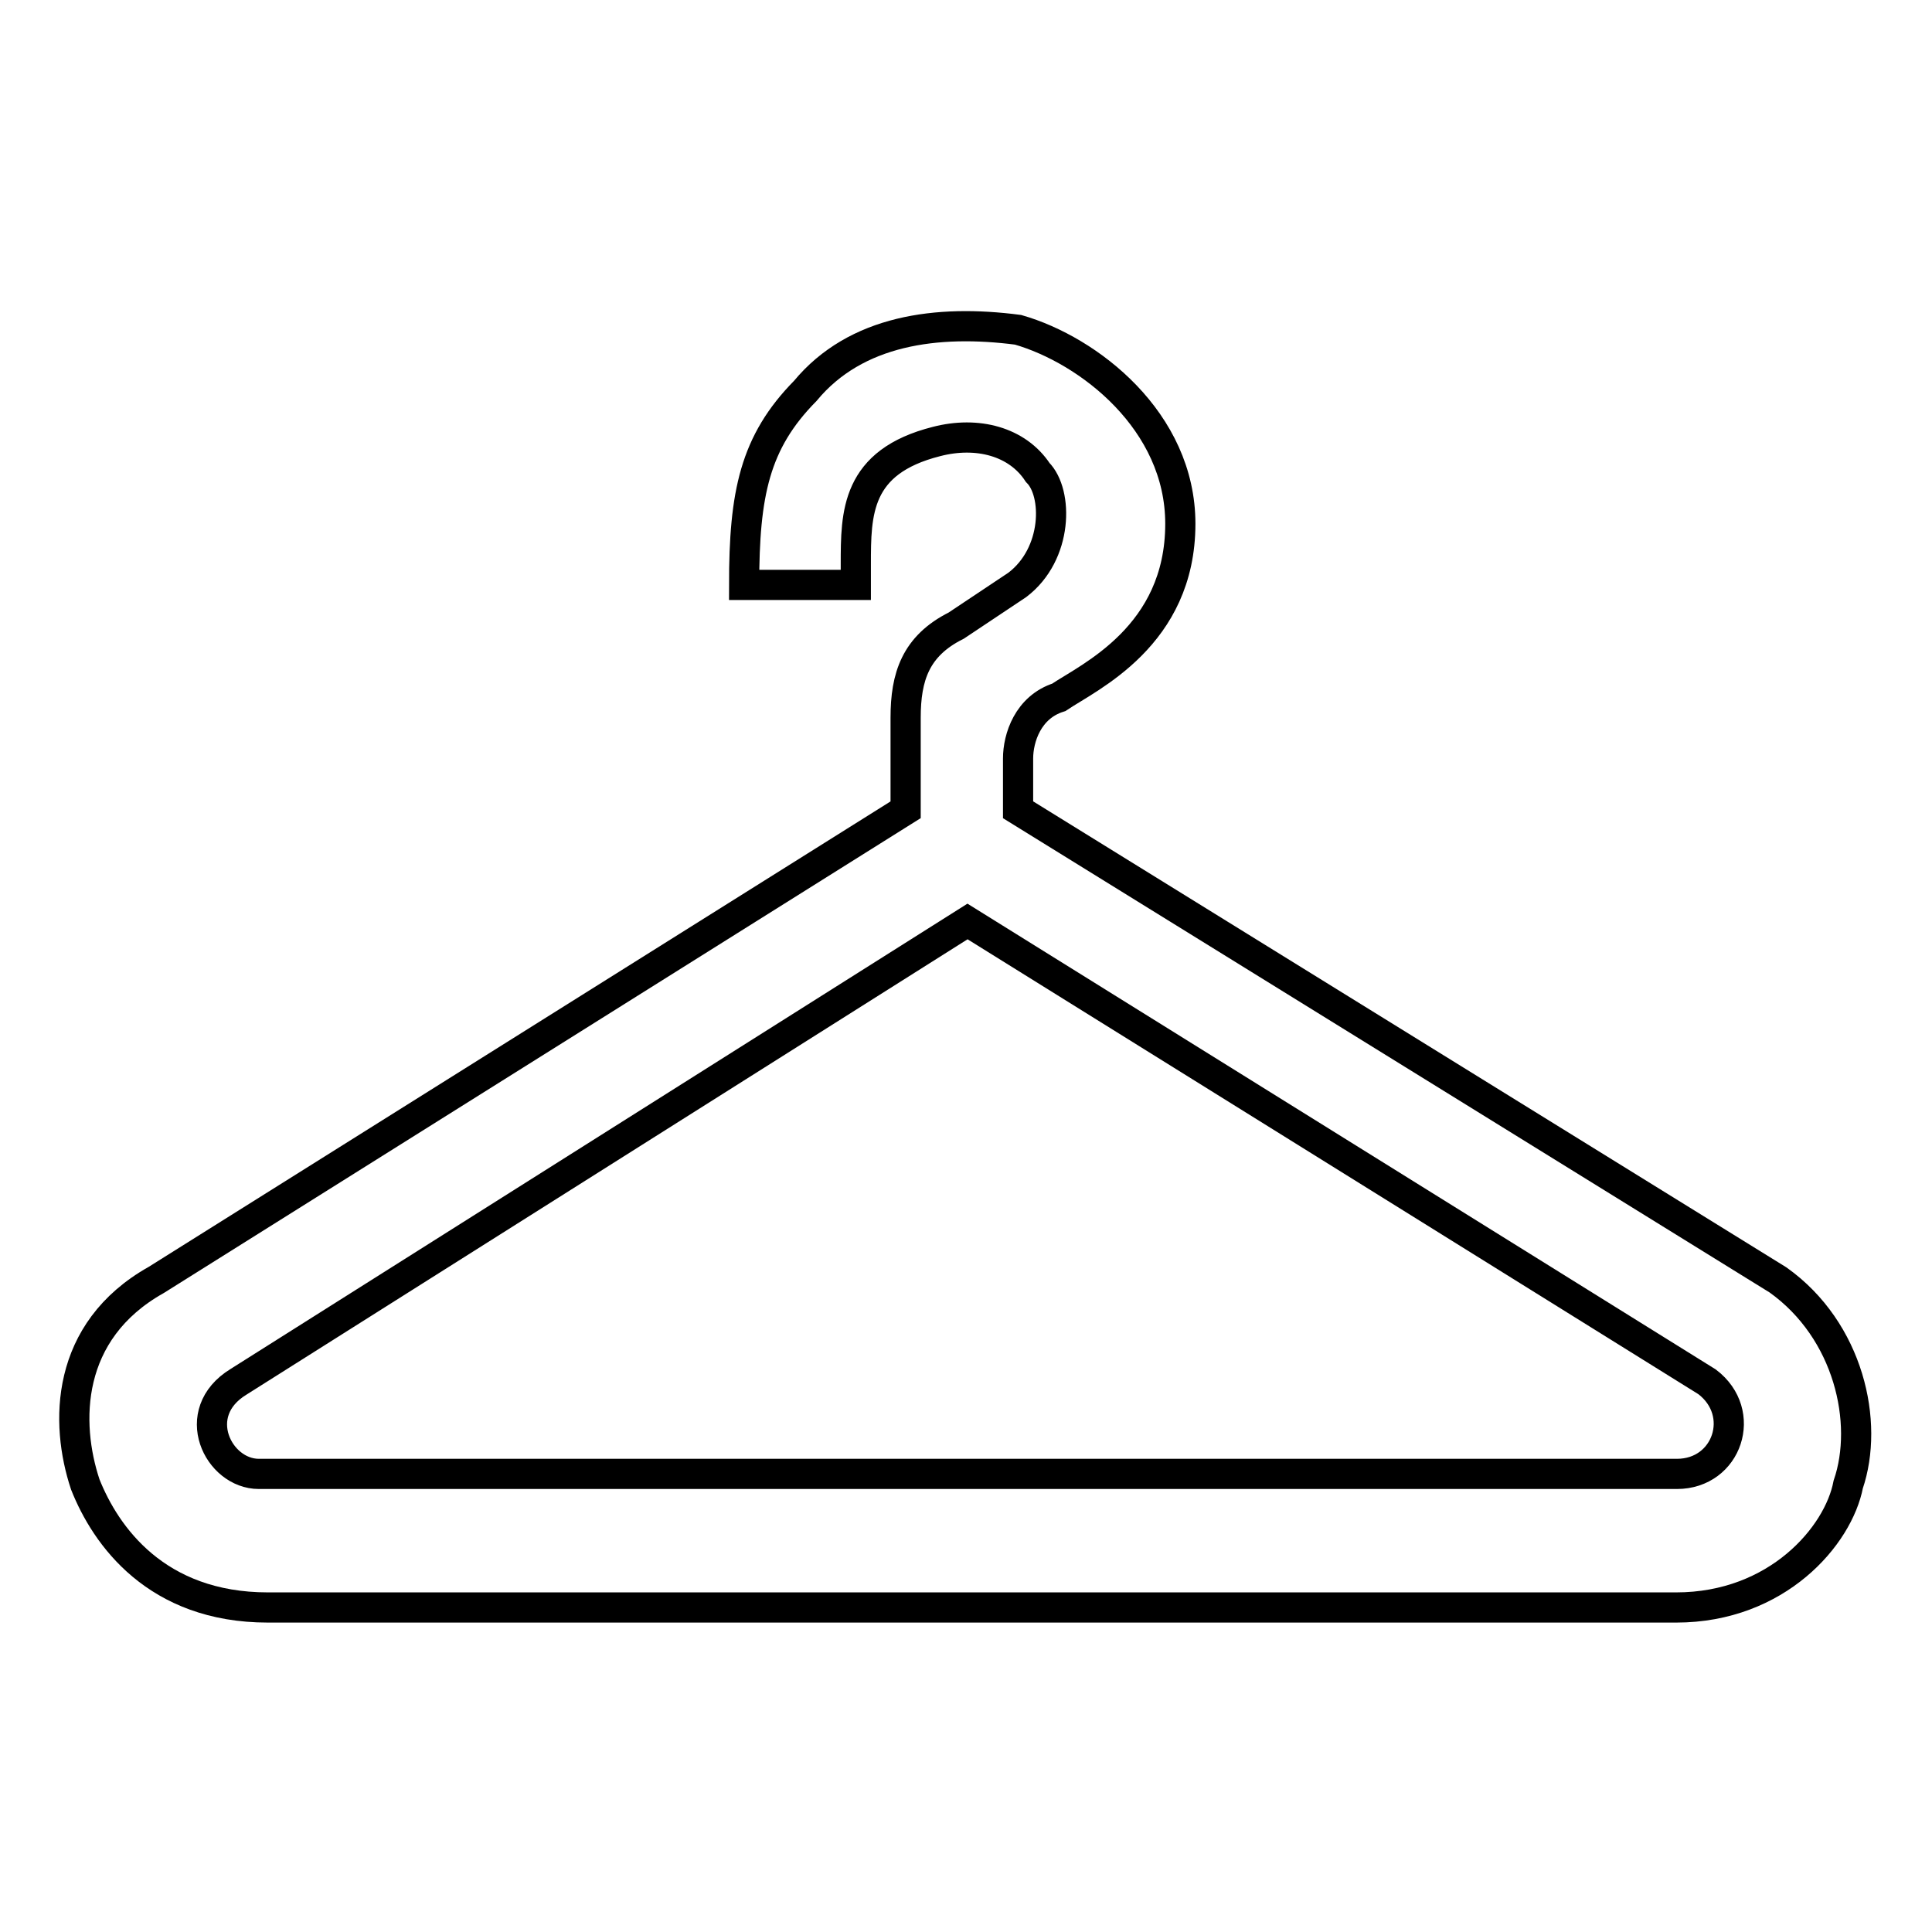
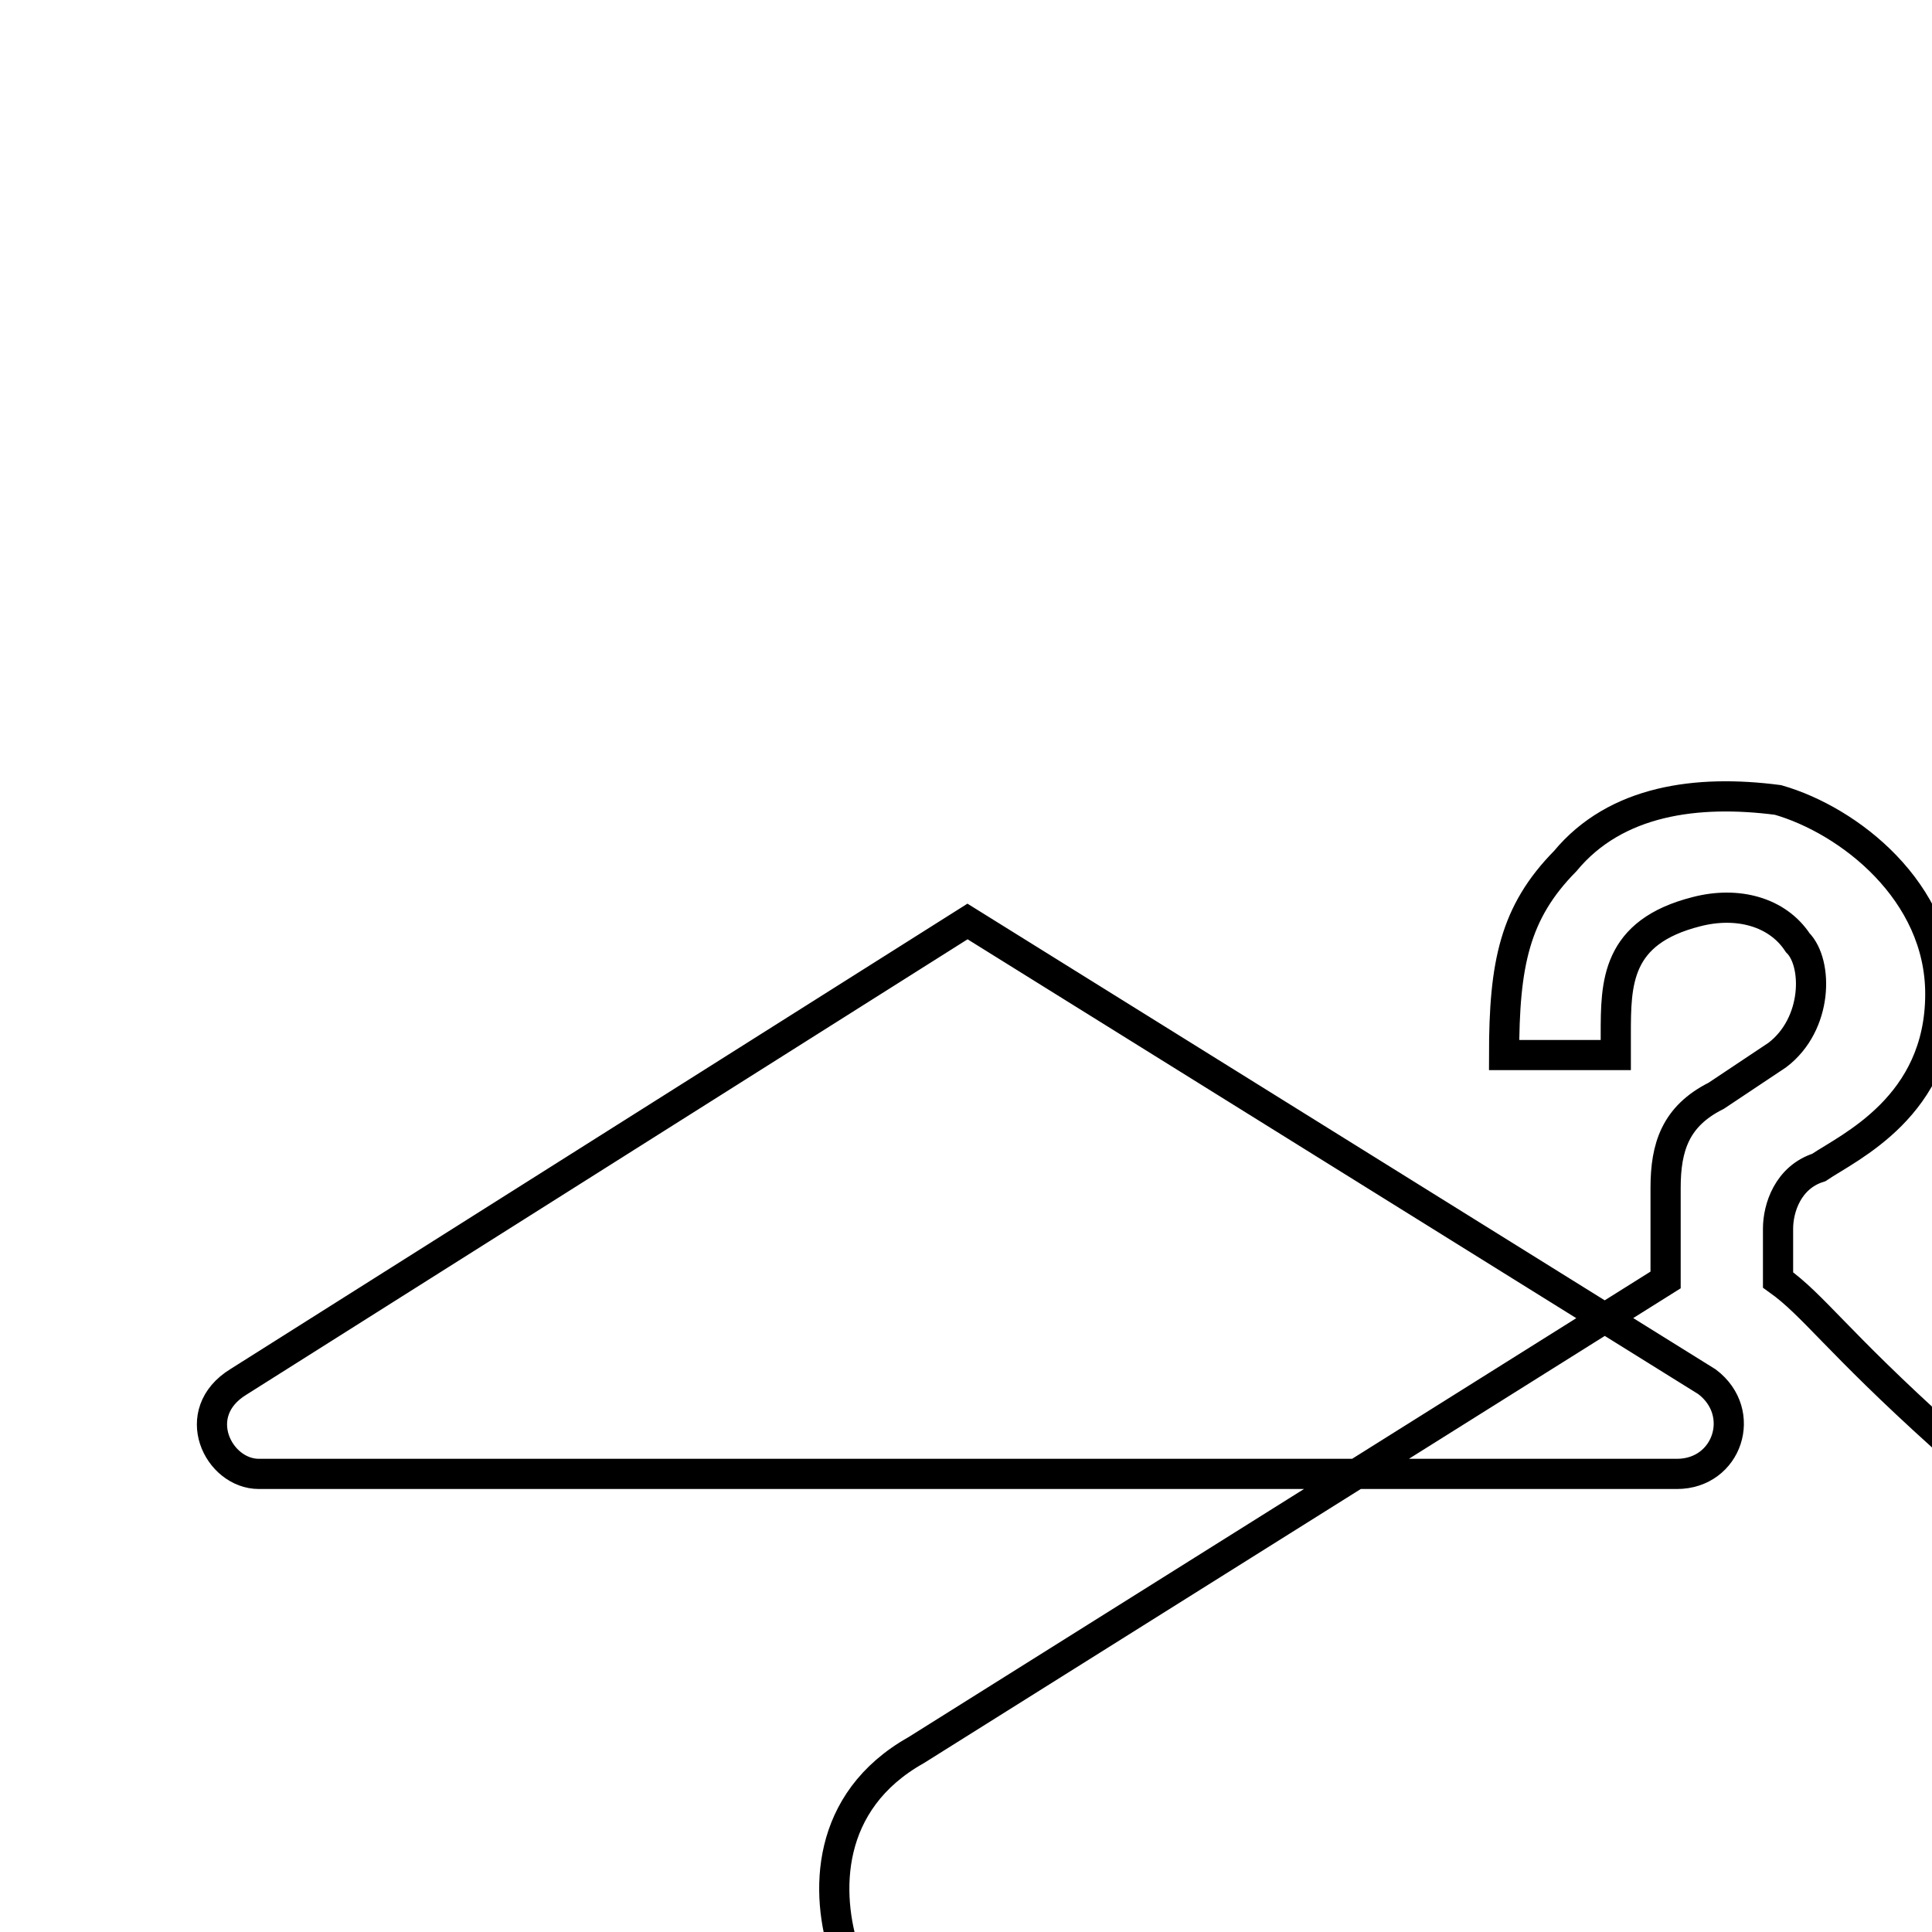
<svg xmlns="http://www.w3.org/2000/svg" version="1.1" x="0px" y="0px" viewBox="0 0 256 256" enable-background="new 0 0 256 256" xml:space="preserve">
  <g>
-     <path stroke-width="4" fill-opacity="0" stroke="#000000" d="M235.6,169.6c-100.7-62.3-100.7-62.3-100.7-62.3c0-6.8,0-6.8,0-6.8c0-2.7,1.3-6.8,5.4-8.1 c4-2.7,16.1-8.1,16.1-23c0-13.6-12.1-23-21.5-25.7c-10.7-1.4-21.5,0-28.2,8.1c-6.7,6.8-8.1,13.6-8.1,25.7c14.8,0,14.8,0,14.8,0 c0-2.7,0-2.7,0-2.7c0-6.8,0-13.6,10.7-16.3c5.4-1.4,10.7,0,13.4,4.1c2.7,2.7,2.7,10.8-2.7,14.9c-8.1,5.4-8.1,5.4-8.1,5.4 c-5.4,2.7-6.7,6.8-6.7,12.2c0,12.2,0,12.2,0,12.2c-99.3,62.3-99.3,62.3-99.3,62.3c-12.1,6.8-12.1,19-9.4,27.1 c2.7,6.8,9.4,16.3,24.2,16.3c16.1,0,186.6,0,186.6,0l0,0c13.4,0,21.5-9.5,22.8-16.3C247.7,188.5,245,176.3,235.6,169.6L235.6,169.6 z M222.2,195.3c-187.9,0-187.9,0-187.9,0c-5.4,0-9.4-8.1-2.7-12.2c96.6-61,96.6-61,96.6-61c98,61,98,61,98,61 C231.6,187.2,228.9,195.3,222.2,195.3L222.2,195.3z" />
+     <path stroke-width="4" fill-opacity="0" stroke="#000000" d="M235.6,169.6c0-6.8,0-6.8,0-6.8c0-2.7,1.3-6.8,5.4-8.1 c4-2.7,16.1-8.1,16.1-23c0-13.6-12.1-23-21.5-25.7c-10.7-1.4-21.5,0-28.2,8.1c-6.7,6.8-8.1,13.6-8.1,25.7c14.8,0,14.8,0,14.8,0 c0-2.7,0-2.7,0-2.7c0-6.8,0-13.6,10.7-16.3c5.4-1.4,10.7,0,13.4,4.1c2.7,2.7,2.7,10.8-2.7,14.9c-8.1,5.4-8.1,5.4-8.1,5.4 c-5.4,2.7-6.7,6.8-6.7,12.2c0,12.2,0,12.2,0,12.2c-99.3,62.3-99.3,62.3-99.3,62.3c-12.1,6.8-12.1,19-9.4,27.1 c2.7,6.8,9.4,16.3,24.2,16.3c16.1,0,186.6,0,186.6,0l0,0c13.4,0,21.5-9.5,22.8-16.3C247.7,188.5,245,176.3,235.6,169.6L235.6,169.6 z M222.2,195.3c-187.9,0-187.9,0-187.9,0c-5.4,0-9.4-8.1-2.7-12.2c96.6-61,96.6-61,96.6-61c98,61,98,61,98,61 C231.6,187.2,228.9,195.3,222.2,195.3L222.2,195.3z" />
  </g>
</svg>